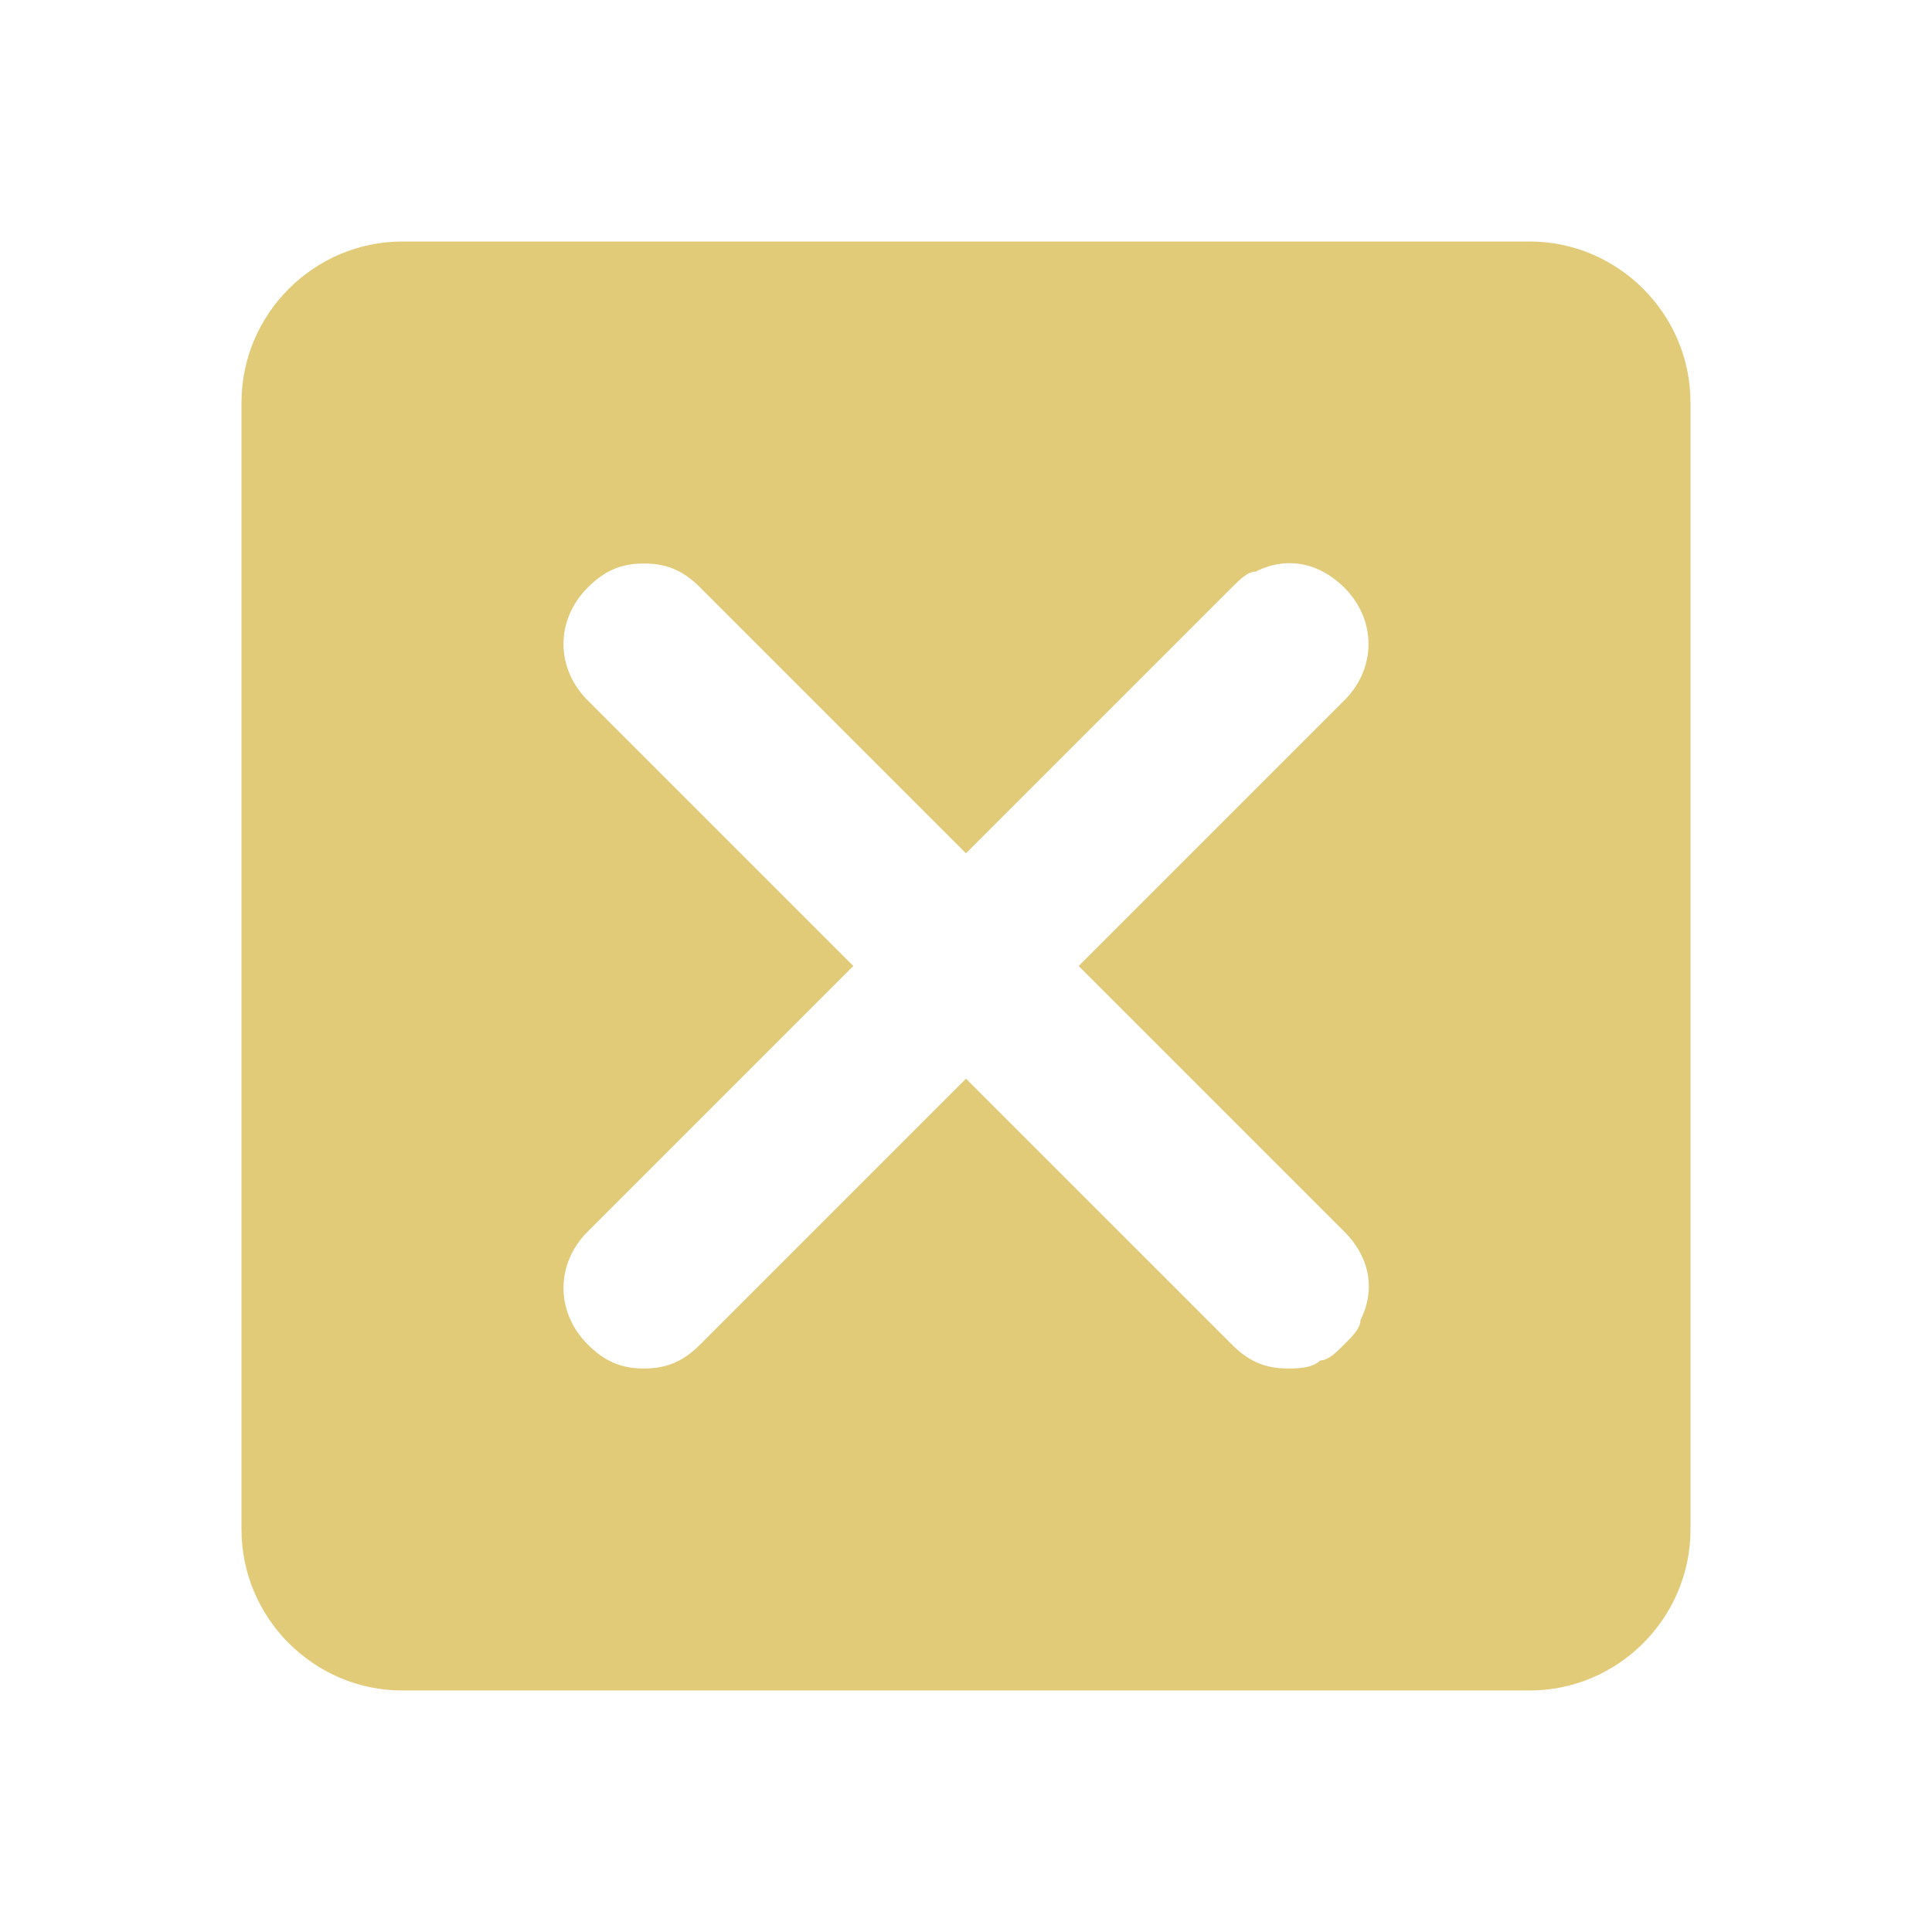
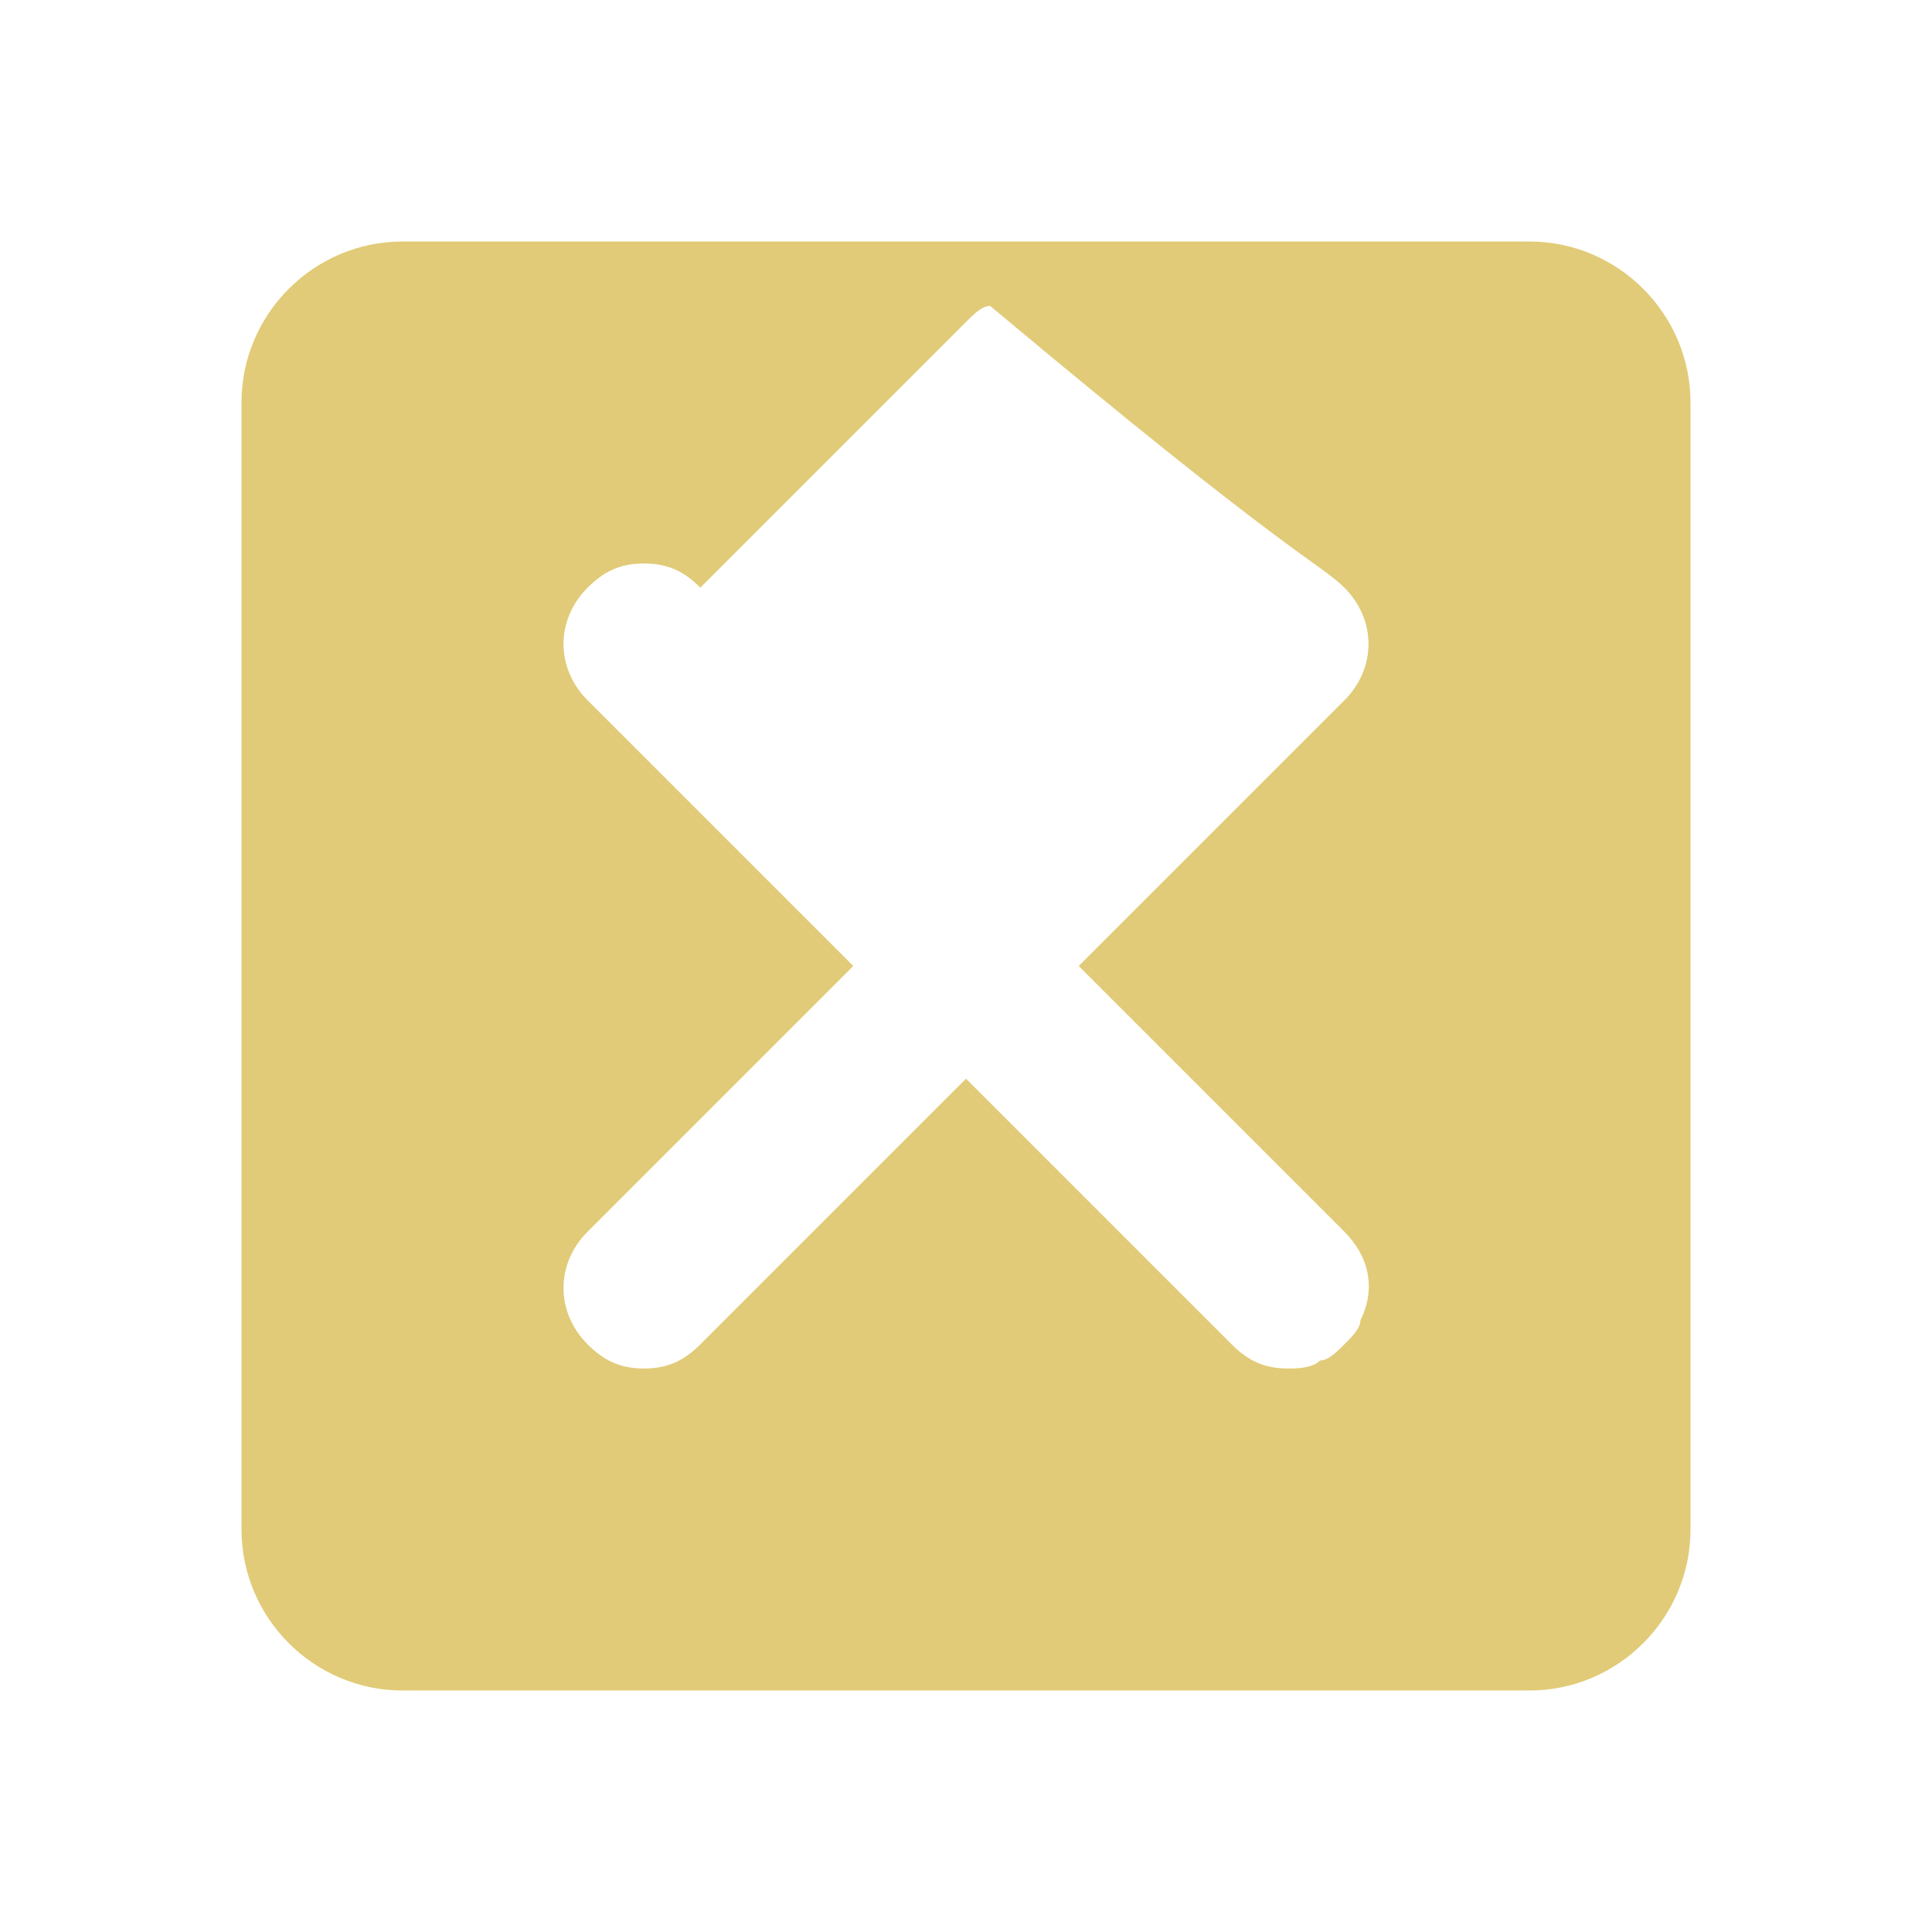
<svg xmlns="http://www.w3.org/2000/svg" version="1.1" id="Layer_1" x="0px" y="0px" viewBox="0 0 24 24" style="enable-background:new 0 0 24 24;" xml:space="preserve">
  <style type="text/css">
	.st0{fill:#E1CB78;}
</style>
-   <path class="st0" d="M5,3C3.9,3,3,3.9,3,5v14c0,1.1,0.9,2,2,2h14c1.1,0,2-0.9,2-2V5c0-1.1-0.9-2-2-2H5z M8,7c0.3,0,0.5,0.1,0.7,0.3  l3.3,3.3l3.3-3.3c0.1-0.1,0.2-0.2,0.3-0.2C16,6.9,16.4,7,16.7,7.3c0.4,0.4,0.4,1,0,1.4L13.4,12l3.3,3.3c0.3,0.3,0.4,0.7,0.2,1.1  c0,0.1-0.1,0.2-0.2,0.3c-0.1,0.1-0.2,0.2-0.3,0.2C16.3,17,16.1,17,16,17c-0.3,0-0.5-0.1-0.7-0.3L12,13.4l-3.3,3.3  C8.5,16.9,8.3,17,8,17c-0.3,0-0.5-0.1-0.7-0.3c-0.4-0.4-0.4-1,0-1.4l3.3-3.3L7.3,8.7c-0.4-0.4-0.4-1,0-1.4C7.5,7.1,7.7,7,8,7z" />
+   <path class="st0" d="M5,3C3.9,3,3,3.9,3,5v14c0,1.1,0.9,2,2,2h14c1.1,0,2-0.9,2-2V5c0-1.1-0.9-2-2-2H5z M8,7c0.3,0,0.5,0.1,0.7,0.3  l3.3-3.3c0.1-0.1,0.2-0.2,0.3-0.2C16,6.9,16.4,7,16.7,7.3c0.4,0.4,0.4,1,0,1.4L13.4,12l3.3,3.3c0.3,0.3,0.4,0.7,0.2,1.1  c0,0.1-0.1,0.2-0.2,0.3c-0.1,0.1-0.2,0.2-0.3,0.2C16.3,17,16.1,17,16,17c-0.3,0-0.5-0.1-0.7-0.3L12,13.4l-3.3,3.3  C8.5,16.9,8.3,17,8,17c-0.3,0-0.5-0.1-0.7-0.3c-0.4-0.4-0.4-1,0-1.4l3.3-3.3L7.3,8.7c-0.4-0.4-0.4-1,0-1.4C7.5,7.1,7.7,7,8,7z" />
</svg>